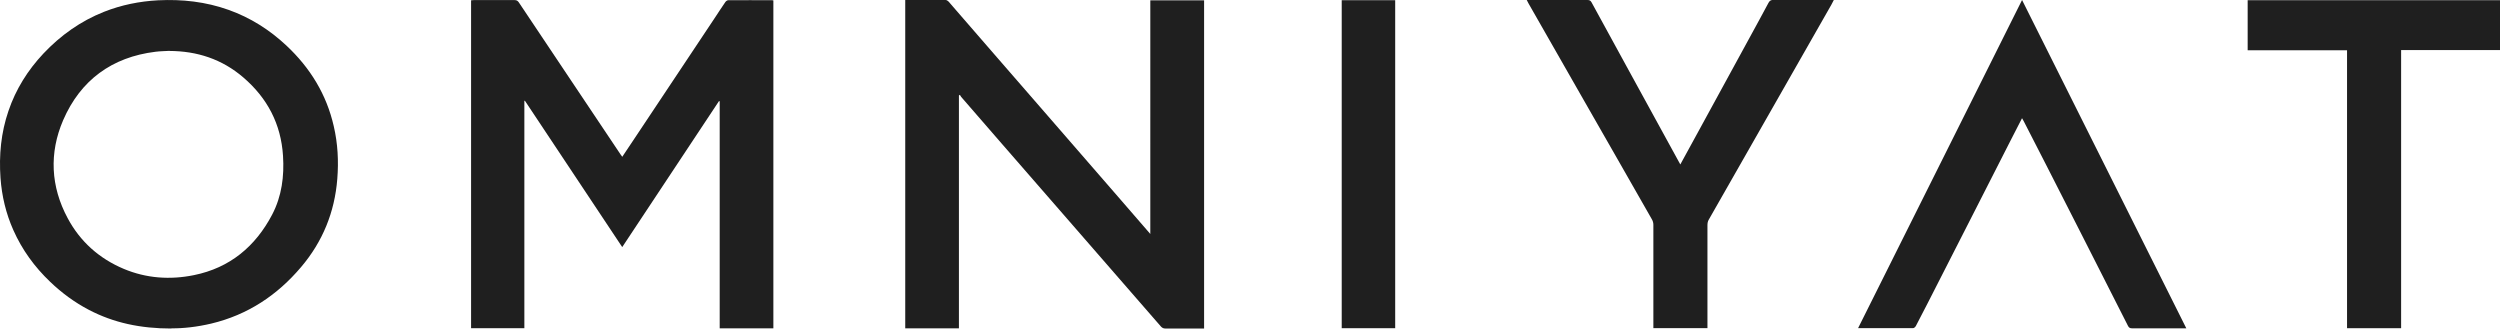
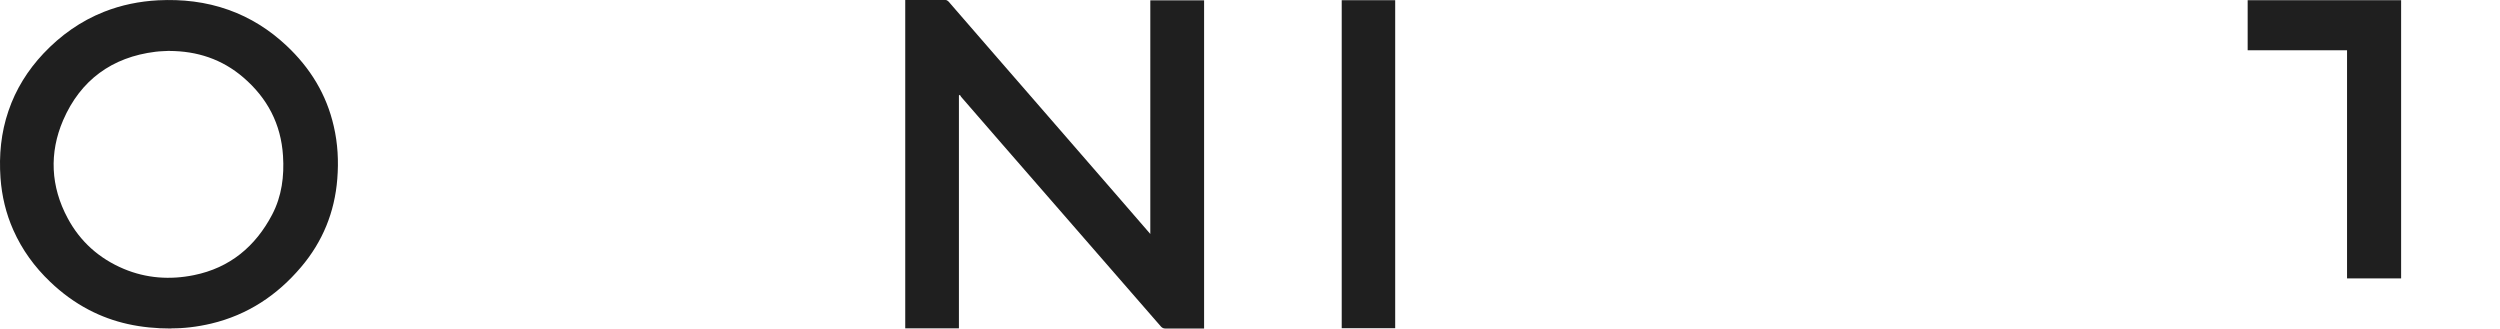
<svg xmlns="http://www.w3.org/2000/svg" id="Layer_2" viewBox="0 0 247.78 32.56">
  <defs>
    <style>.cls-1{fill:#1f1f1f;}</style>
  </defs>
  <g id="Layer_1-2">
-     <path class="cls-1" d="m61.68,15.53c.37-.56.73-1.09,1.09-1.63,2.69-4.04,5.38-8.08,8.07-12.12.35-.53.7-1.07,1.06-1.59.06-.08.19-.17.28-.17,1.45-.01,2.89,0,4.34,0,.04,0,.08.01.13.02v32.5h-5.32V10.04s-.05-.01-.07-.02c-3.19,4.81-6.37,9.62-9.59,14.47-3.23-4.86-6.44-9.68-9.65-14.51-.02,0-.04.01-.05.02v22.53h-5.28V.03c.09,0,.17-.02.26-.02,1.35,0,2.71,0,4.06,0,.21,0,.31.08.42.24,1.74,2.61,3.49,5.21,5.23,7.82,1.61,2.41,3.22,4.82,4.84,7.23.05.08.11.15.18.25Z" />
    <path class="cls-1" d="m89.71,0c1.36,0,2.69,0,4.02,0,.09,0,.21.08.28.15,1.6,1.83,3.18,3.67,4.78,5.51,1.44,1.66,2.88,3.31,4.32,4.97,2.55,2.94,5.1,5.88,7.66,8.82,1.07,1.23,2.13,2.46,3.24,3.74V.03h5.33v32.53h-.28c-1.19,0-2.38,0-3.56,0-.2,0-.32-.07-.45-.21-2.91-3.34-5.81-6.68-8.72-10.02-2.35-2.7-4.71-5.41-7.06-8.11-1.34-1.54-2.68-3.08-4.01-4.62-.05-.06-.08-.14-.12-.2-.03.02-.06.04-.1.06v23.08h-5.32V0Z" />
    <path class="cls-1" d="m16.99,32.56c-3.06,0-5.72-.56-8.2-1.86-1.41-.74-2.67-1.67-3.82-2.77-1.55-1.48-2.78-3.17-3.65-5.13-.73-1.64-1.14-3.37-1.27-5.16-.16-2.26.05-4.49.79-6.65.73-2.15,1.91-4.03,3.46-5.68,1.71-1.81,3.69-3.22,6.01-4.14C12.03.49,13.82.13,15.66.03c2.39-.12,4.73.14,7,.95,2.16.77,4.05,1.97,5.72,3.53,2.36,2.21,3.98,4.84,4.7,8,.4,1.72.49,3.46.35,5.22-.26,3.3-1.45,6.22-3.59,8.74-2.37,2.8-5.3,4.74-8.9,5.6-1.39.33-2.8.49-3.96.47Zm-.19-27.52c-.46.03-.93.03-1.39.09-4.33.53-7.44,2.83-9.15,6.78-1.4,3.25-1.24,6.58.45,9.72,1.24,2.32,3.13,4,5.56,5.02,2.24.94,4.59,1.1,6.95.62,3.56-.72,6.1-2.84,7.76-6.01.95-1.82,1.2-3.8,1.07-5.82-.2-3.15-1.55-5.72-3.94-7.77-2.11-1.81-4.57-2.61-7.32-2.62Z" />
-     <path class="cls-1" d="m200.41,11.71c-.41.8-.79,1.54-1.17,2.28-1.2,2.35-2.39,4.7-3.59,7.05-1.53,2.99-3.05,5.99-4.58,8.98-.39.76-.78,1.52-1.18,2.28-.05.1-.18.22-.27.22-1.8.01-3.59,0-5.46,0C189.58,21.69,194.98,10.87,200.41,0c5.44,10.87,10.85,21.68,16.28,32.54-.53,0-1,0-1.47,0-1.3,0-2.6,0-3.91,0-.2,0-.31-.06-.4-.24-1.55-3.06-3.11-6.12-4.66-9.18-1.16-2.28-2.32-4.56-3.48-6.83-.73-1.43-1.46-2.86-2.2-4.29-.04-.08-.09-.16-.16-.28Z" />
-     <path class="cls-1" d="m151.3,0c1.26,0,2.47,0,3.67,0,.79,0,1.57,0,2.36,0,.2,0,.31.05.41.23,1.32,2.42,2.64,4.83,3.96,7.24,1.5,2.74,3,5.47,4.5,8.21.11.2.22.4.34.62.59-1.08,1.17-2.13,1.74-3.18,1.75-3.21,3.51-6.42,5.26-9.63.58-1.07,1.17-2.13,1.74-3.21.11-.2.23-.29.48-.29,1.89.01,3.78,0,5.67,0h.33c-.1.18-.17.34-.25.48-4.06,7.1-8.11,14.21-12.16,21.32-.09.15-.12.35-.12.53,0,3.26,0,6.53,0,9.79,0,.13,0,.26,0,.41h-5.36v-.36c0-3.3,0-6.59,0-9.89,0-.17-.05-.37-.14-.52-2.24-3.94-4.5-7.87-6.75-11.81-1.83-3.2-3.66-6.4-5.49-9.61-.06-.1-.1-.2-.18-.35Z" />
-     <path class="cls-1" d="m222.77,4.98V.02h25.01v4.94h-9.8v27.57h-5.36V4.98h-9.85Z" />
+     <path class="cls-1" d="m222.77,4.98V.02h25.01h-9.8v27.57h-5.36V4.98h-9.85Z" />
    <path class="cls-1" d="m132.98.02h5.3v32.51h-5.3V.02Z" />
  </g>
</svg>